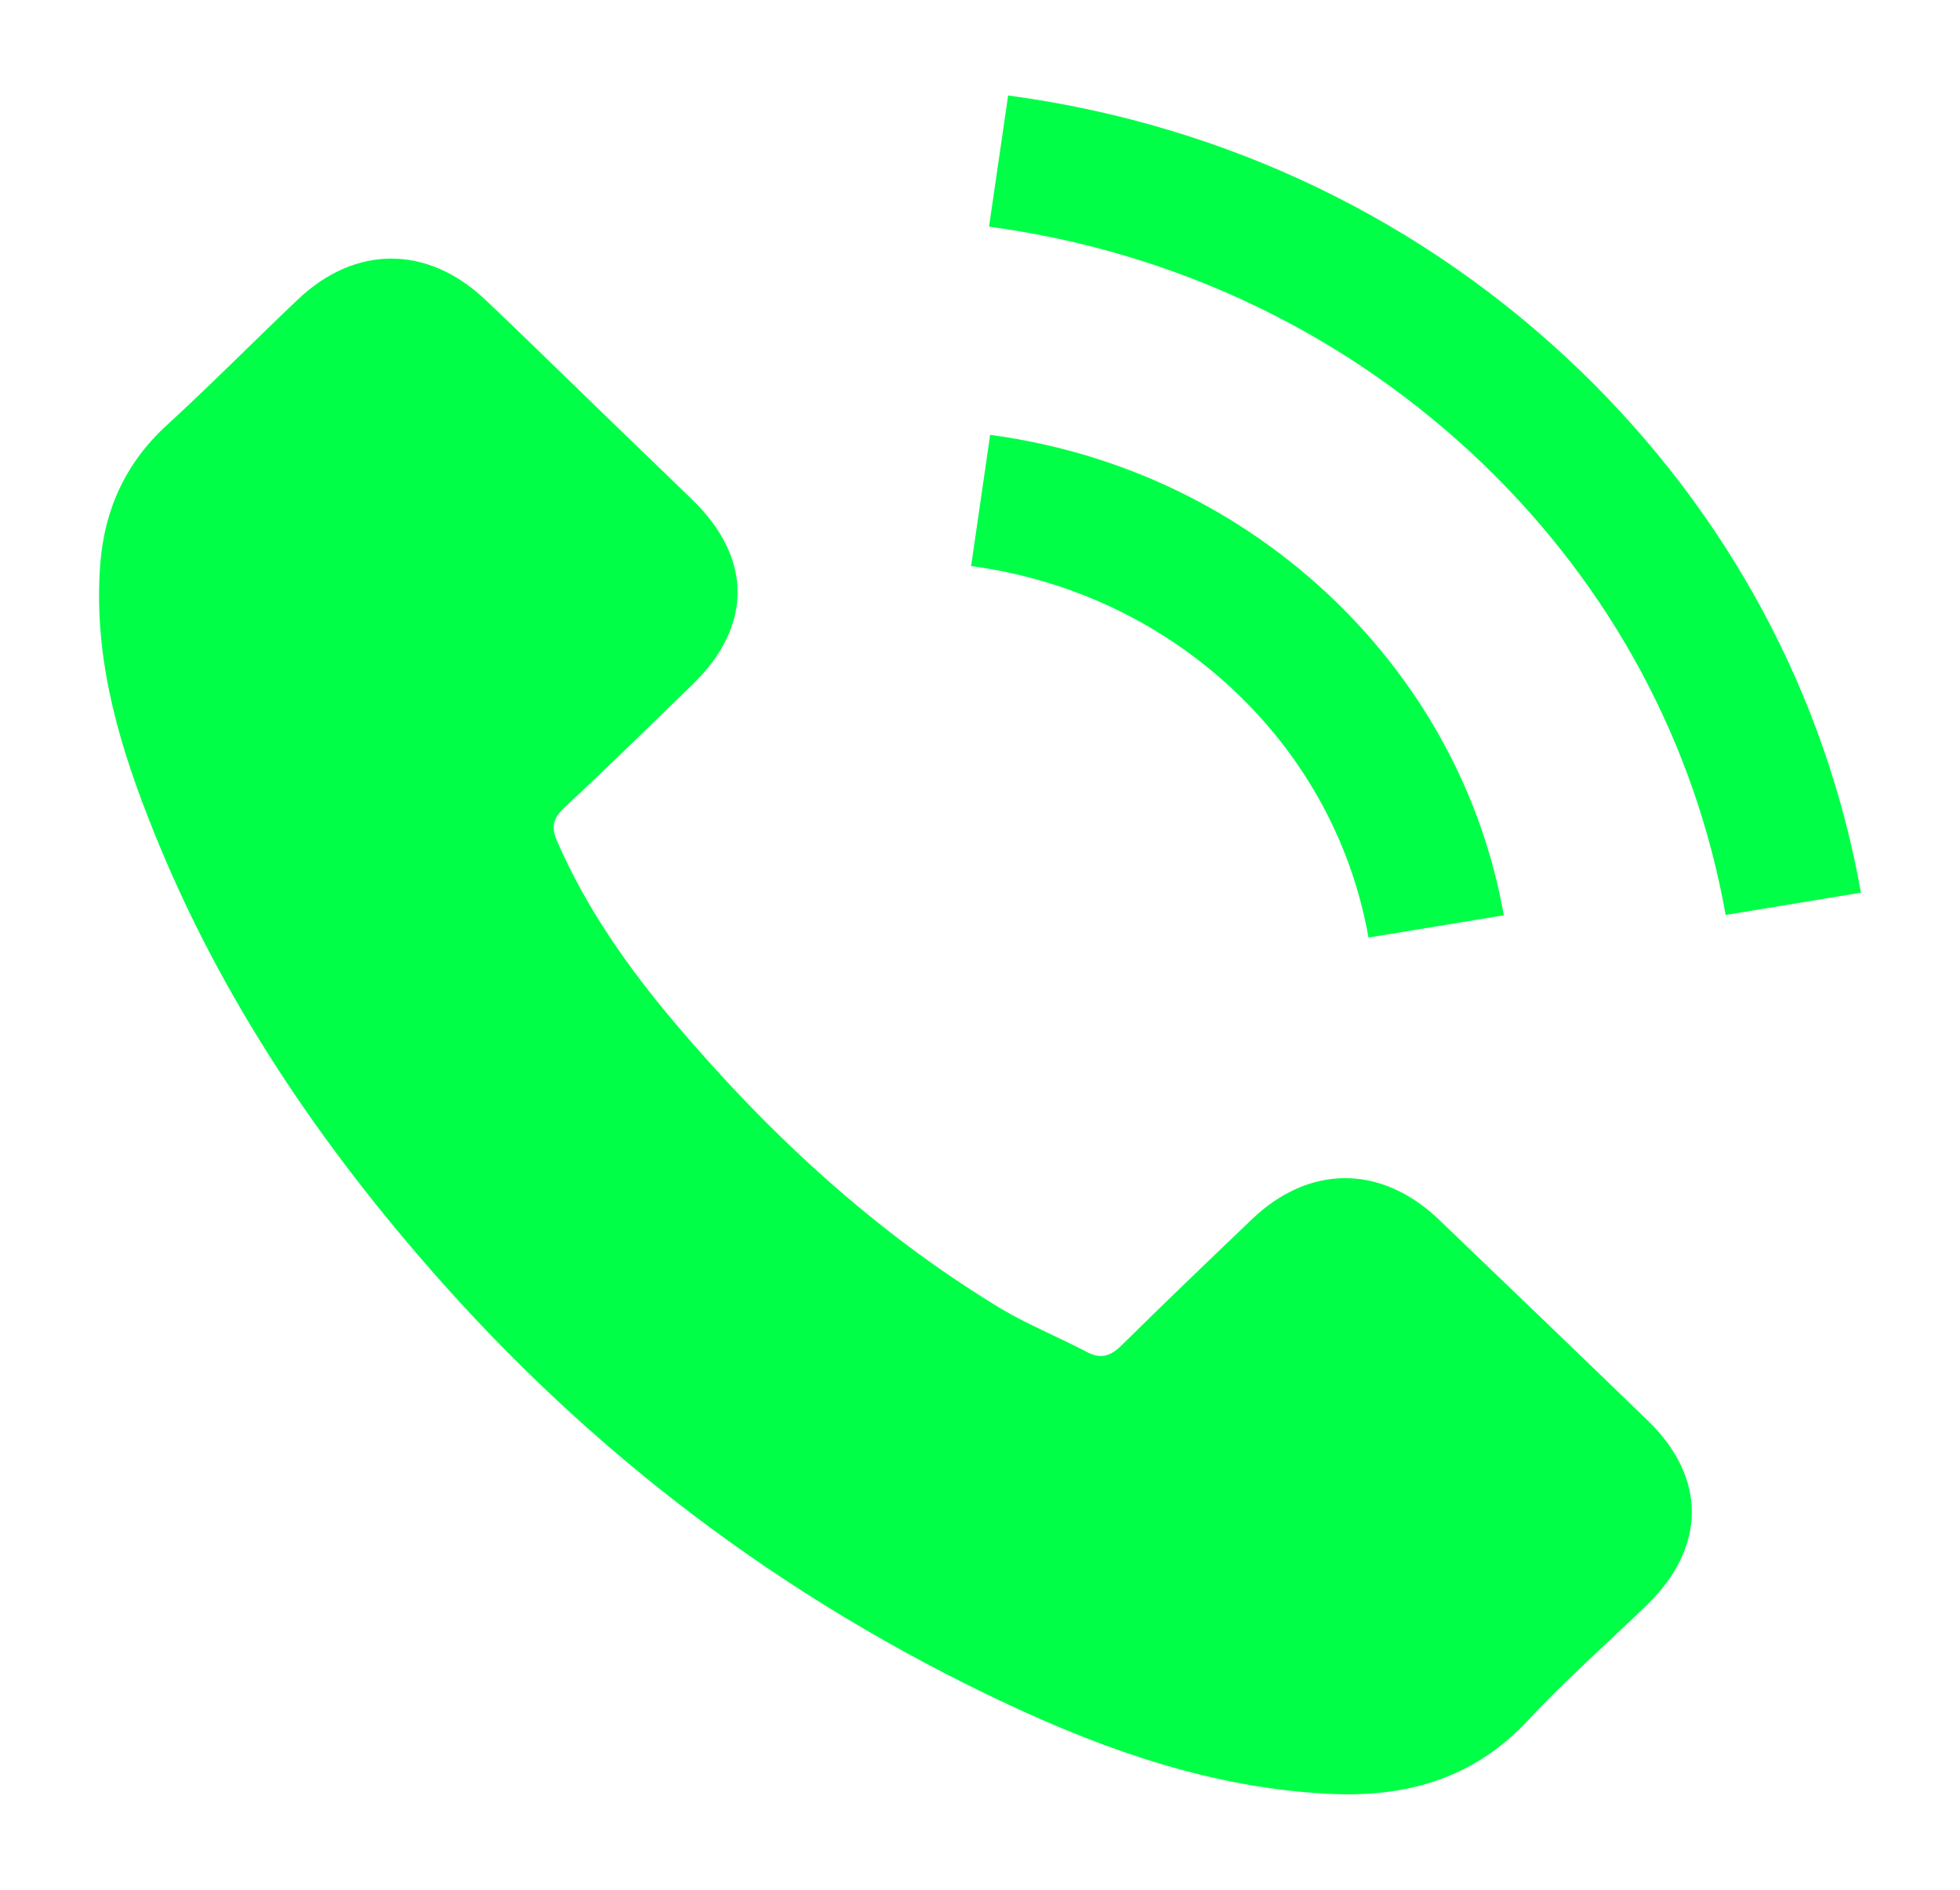
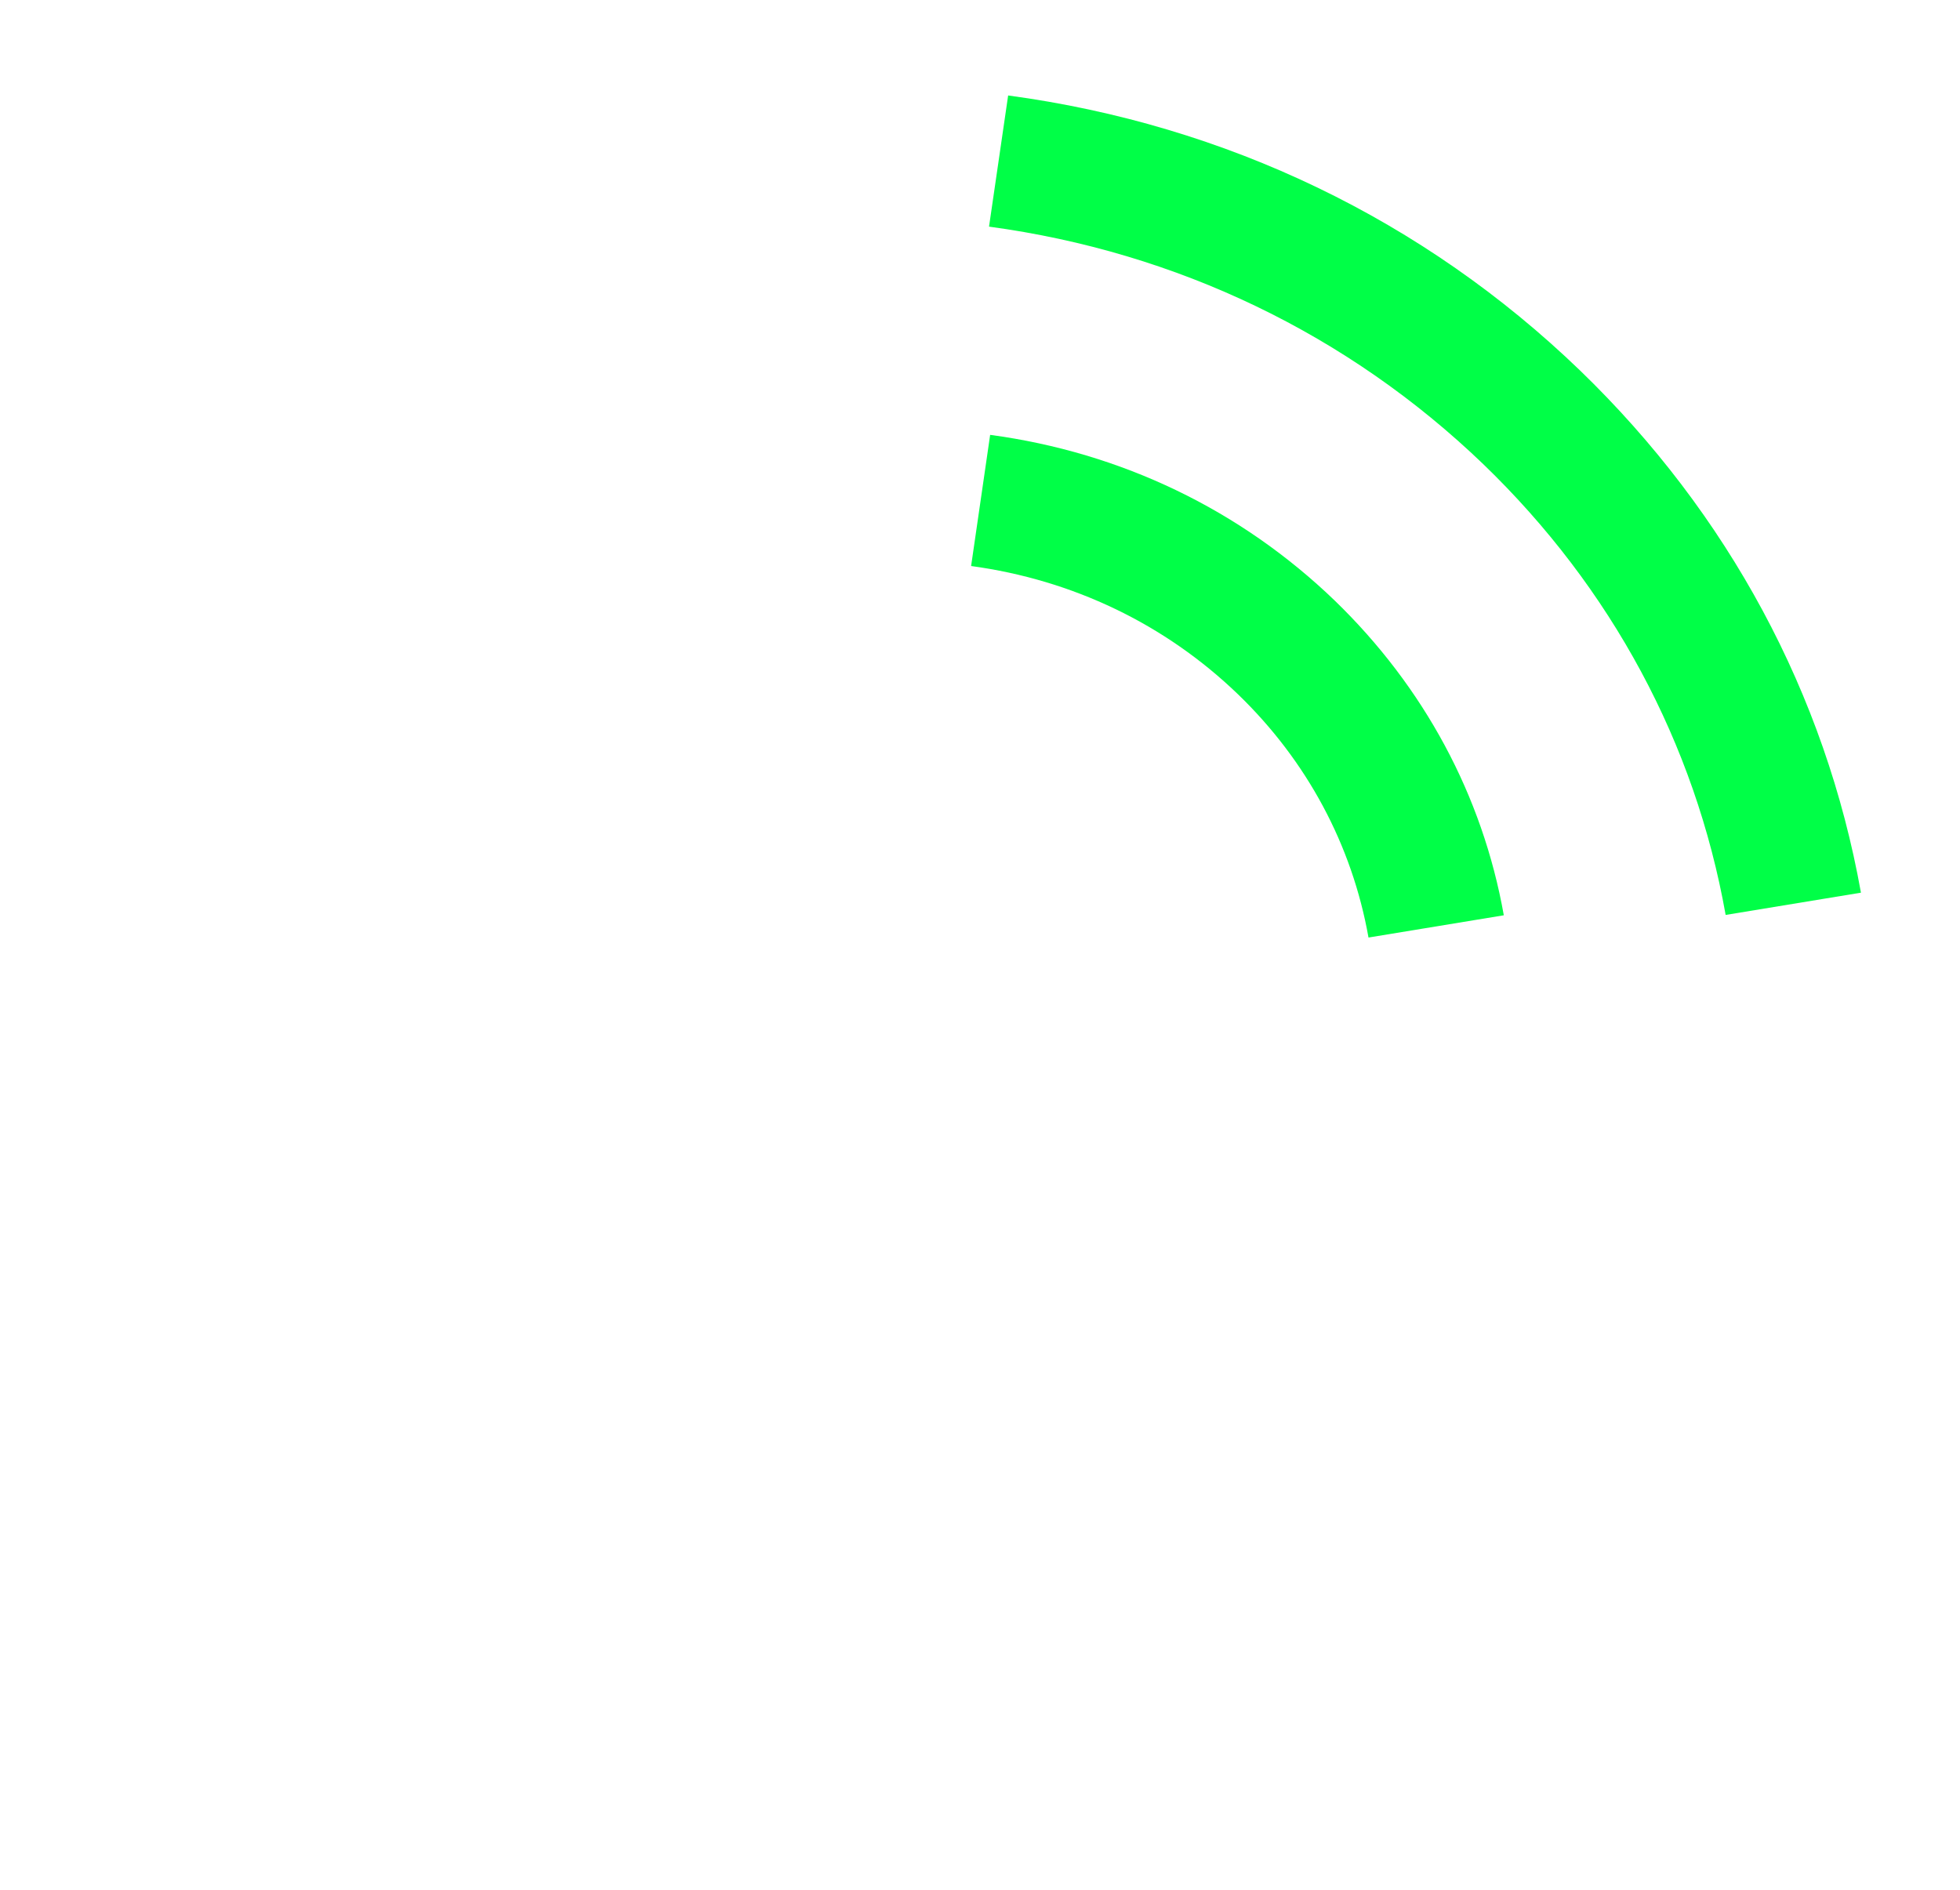
<svg xmlns="http://www.w3.org/2000/svg" width="28" height="27" viewBox="0 0 28 27" fill="none">
-   <path d="M20.551 17.42C19.729 16.637 18.702 16.637 17.885 17.42C17.262 18.016 16.639 18.612 16.026 19.218C15.858 19.385 15.717 19.421 15.512 19.309C15.109 19.097 14.68 18.925 14.292 18.693C12.485 17.597 10.971 16.188 9.63 14.602C8.965 13.814 8.373 12.971 7.96 12.021C7.876 11.829 7.892 11.703 8.054 11.546C8.677 10.966 9.285 10.37 9.898 9.774C10.751 8.945 10.751 7.975 9.892 7.142C9.405 6.667 8.918 6.203 8.431 5.728C7.928 5.243 7.431 4.753 6.923 4.273C6.1 3.501 5.074 3.501 4.256 4.278C3.628 4.874 3.026 5.485 2.387 6.071C1.795 6.612 1.496 7.273 1.433 8.046C1.334 9.304 1.653 10.491 2.104 11.647C3.026 14.041 4.429 16.168 6.132 18.117C8.431 20.754 11.176 22.84 14.386 24.345C15.832 25.022 17.33 25.542 18.959 25.628C20.08 25.689 21.054 25.416 21.835 24.572C22.369 23.997 22.971 23.471 23.537 22.921C24.375 22.102 24.38 21.113 23.547 20.304C22.552 19.34 21.552 18.38 20.551 17.42Z" fill="#00FF47" />
  <path d="M19.55 13.395L21.483 13.077C21.179 11.365 20.341 9.814 19.069 8.582C17.722 7.284 16.02 6.465 14.145 6.213L13.873 8.087C15.323 8.284 16.643 8.915 17.686 9.92C18.67 10.87 19.315 12.072 19.55 13.395Z" fill="#00FF47" />
  <path d="M22.573 5.294C20.341 3.142 17.518 1.783 14.402 1.364L14.129 3.238C16.822 3.602 19.262 4.779 21.19 6.632C23.018 8.395 24.217 10.622 24.652 13.072L26.585 12.754C26.077 9.915 24.689 7.339 22.573 5.294Z" fill="#00FF47" />
</svg>